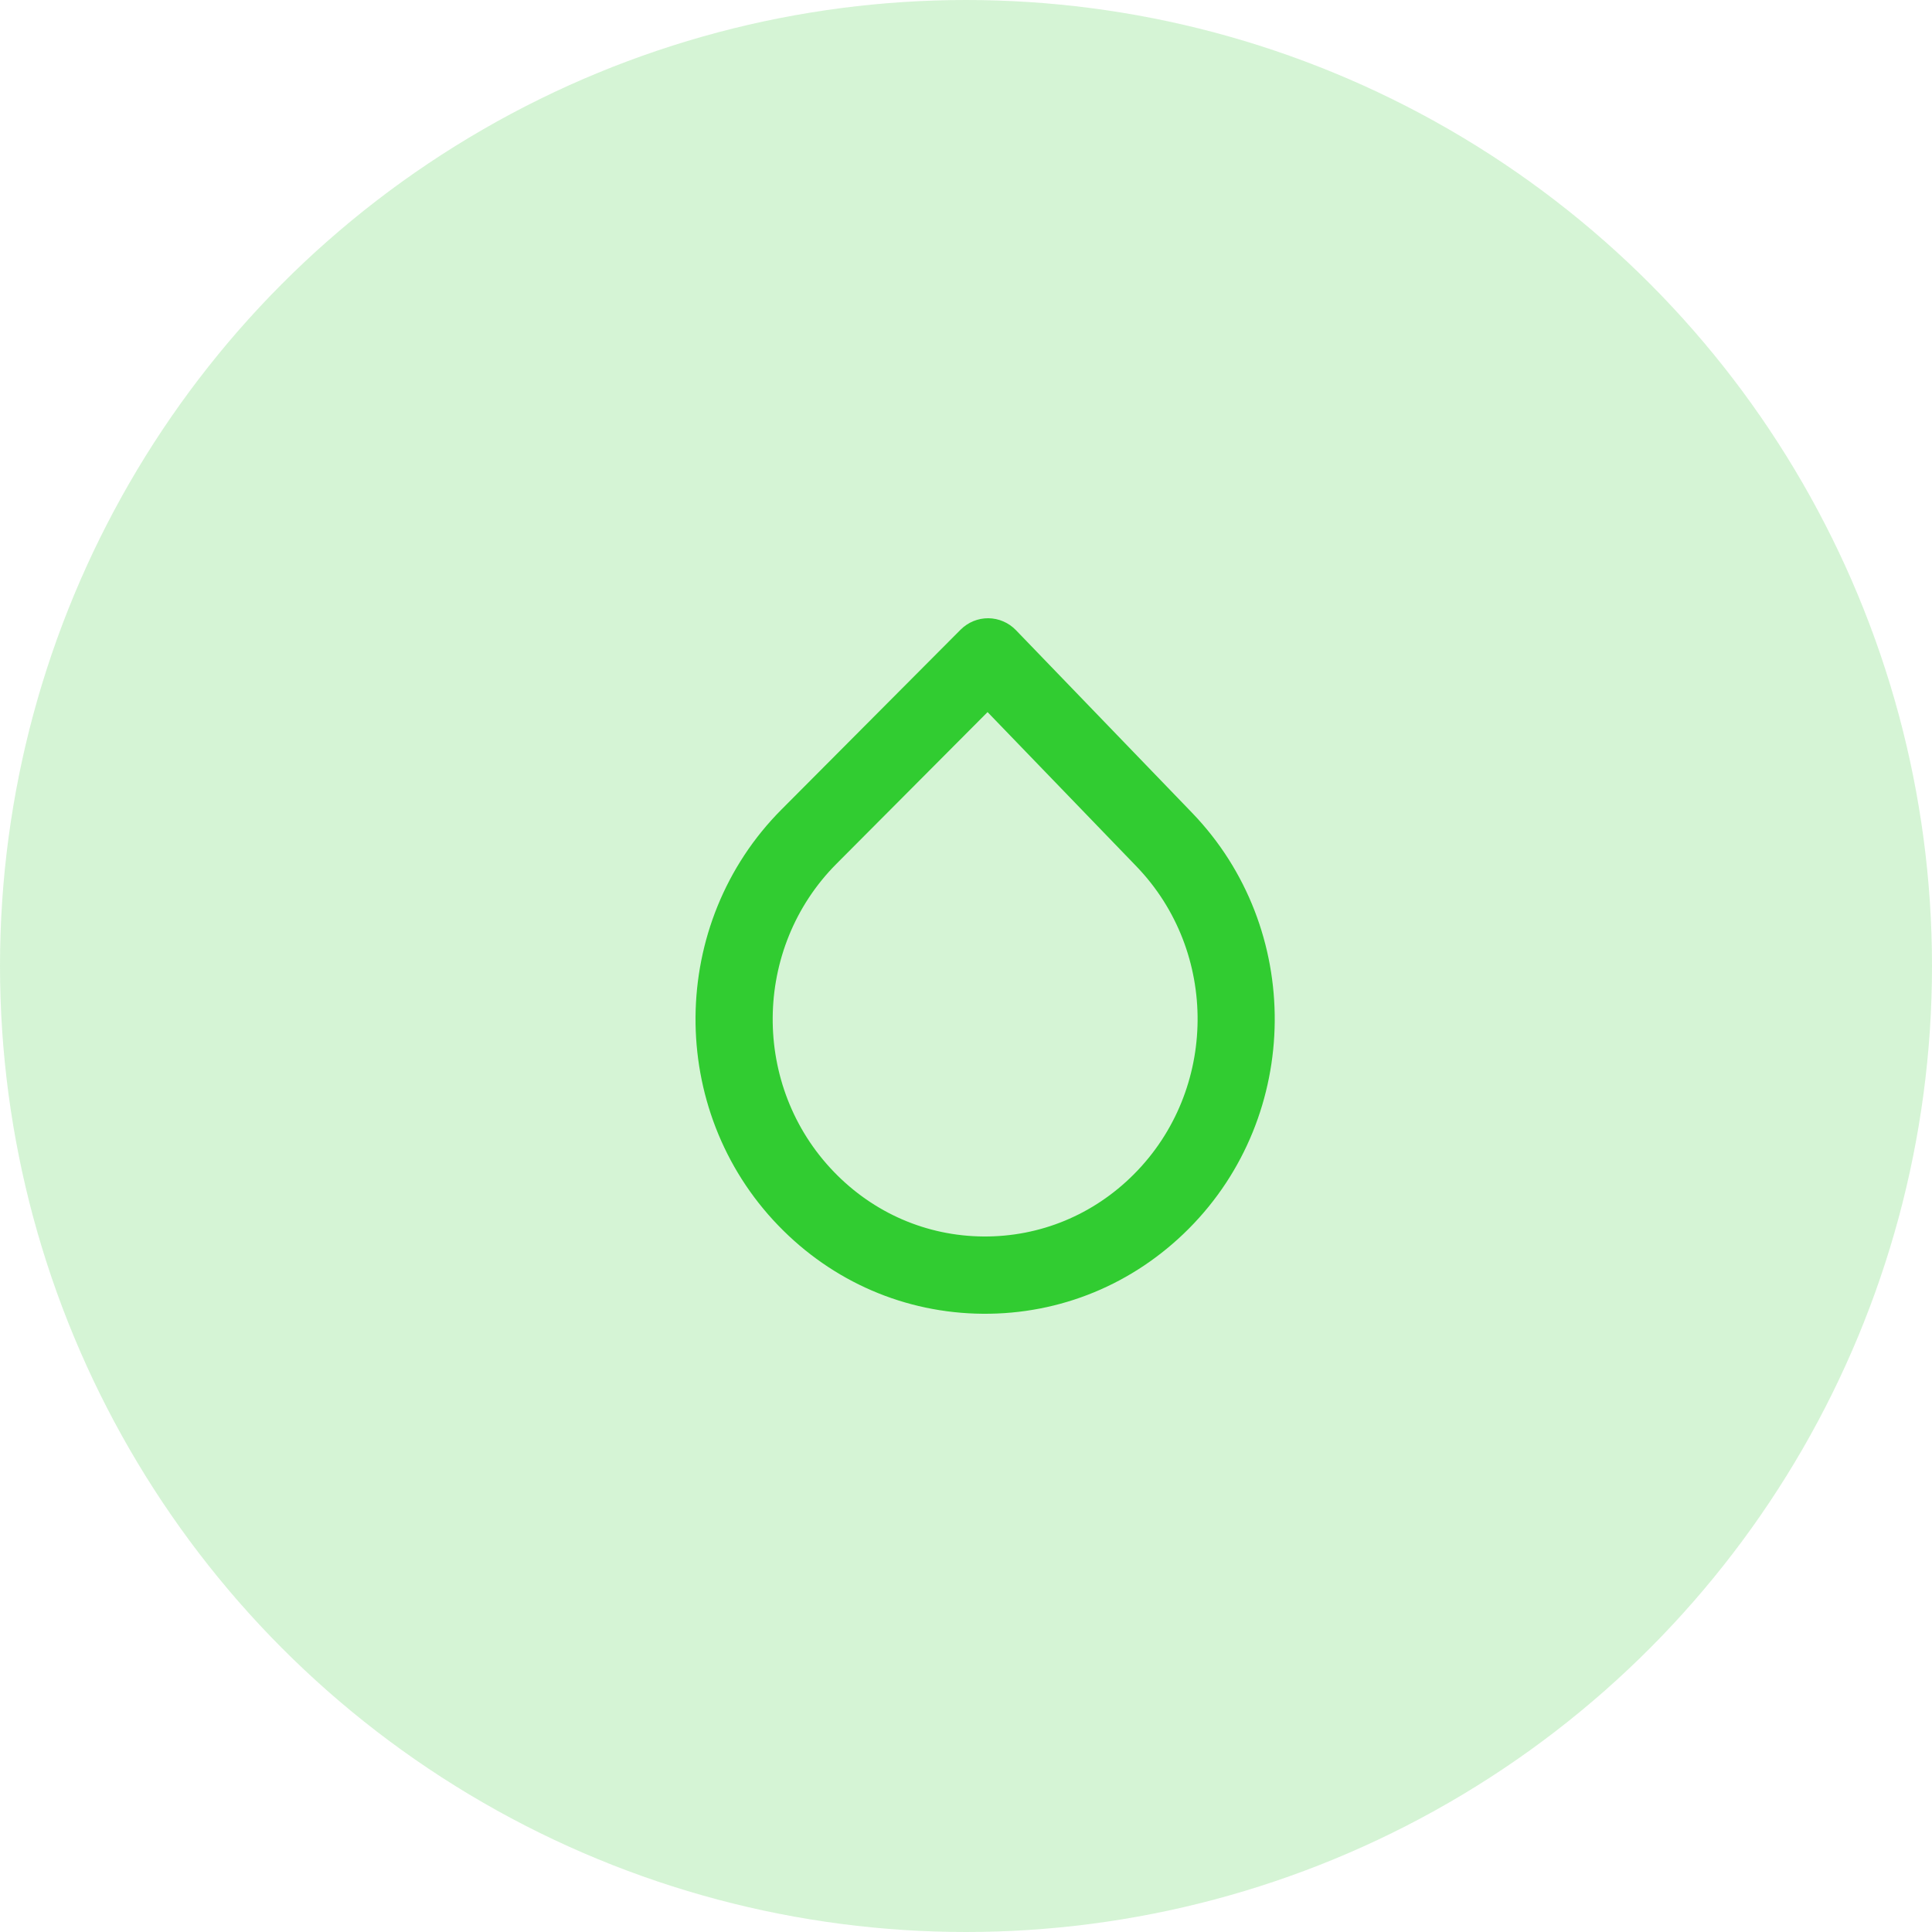
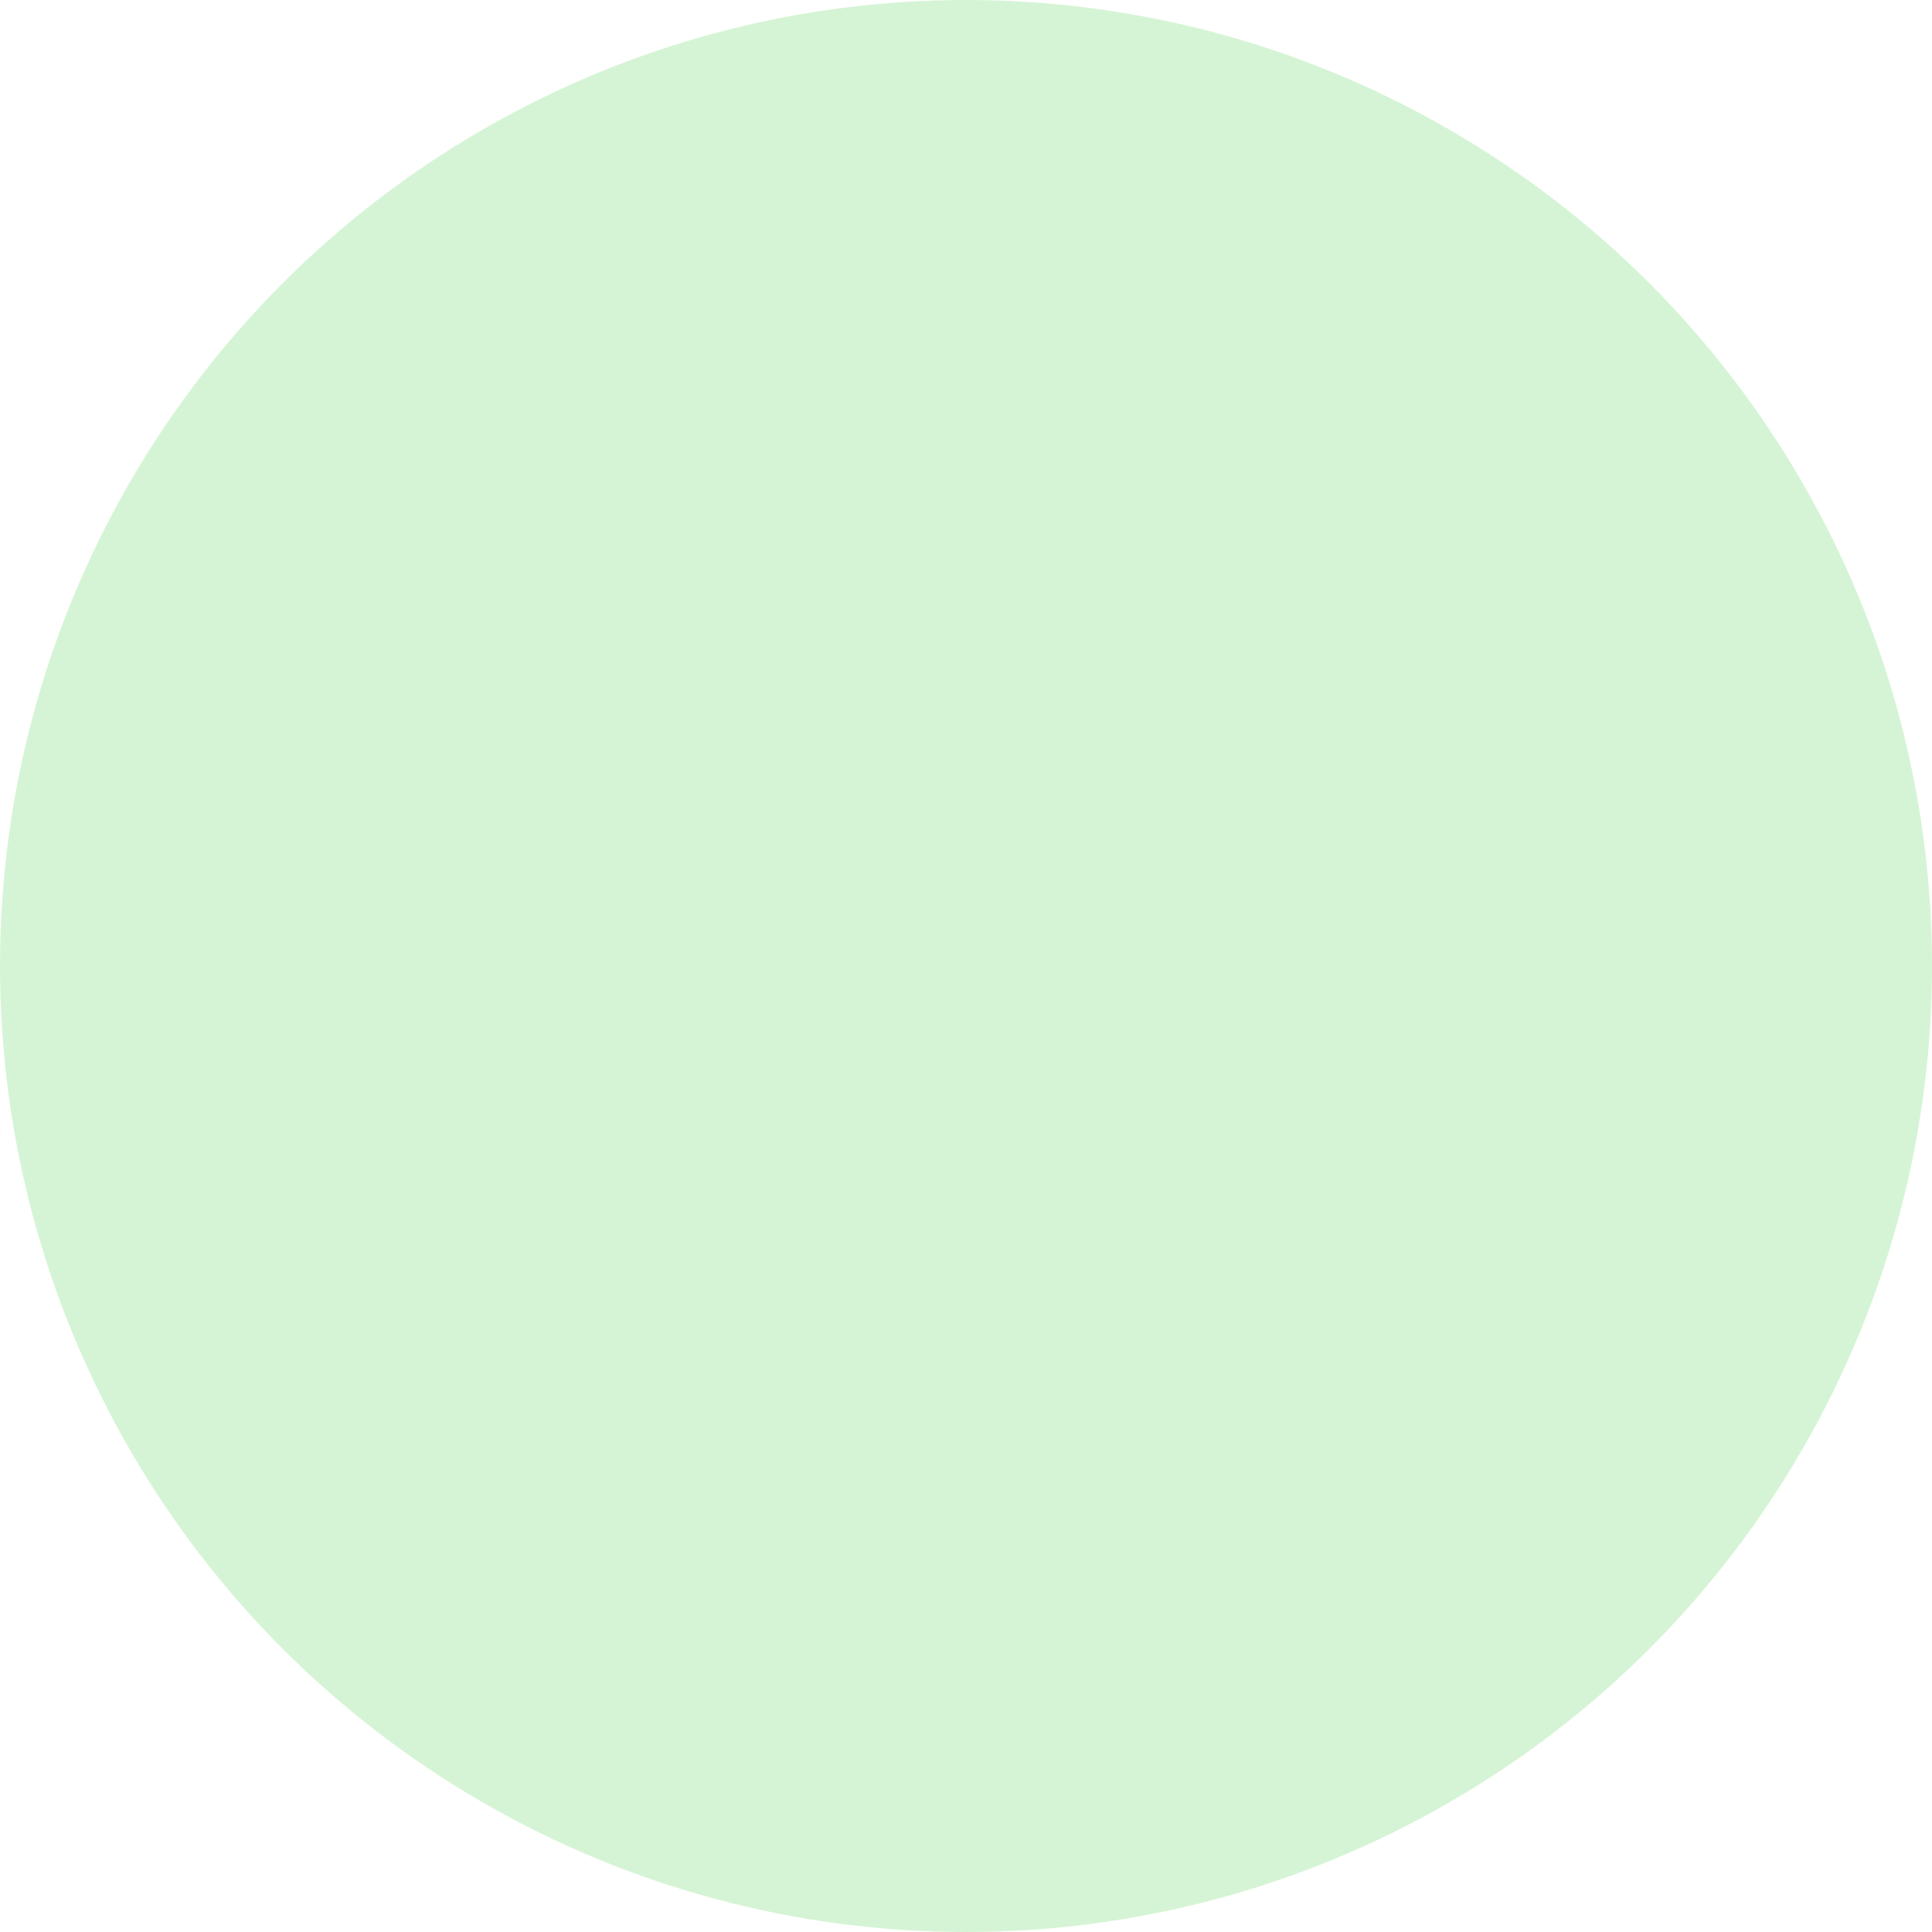
<svg xmlns="http://www.w3.org/2000/svg" width="50" height="50" viewBox="0 0 50 50" fill="none">
  <circle opacity="0.2" cx="25" cy="25" r="25" fill="#31CC31" />
-   <path fill-rule="evenodd" clip-rule="evenodd" d="M25.558 18.429L21.648 22.355C19.473 24.538 19.444 28.114 21.581 30.327C22.61 31.394 23.983 31.988 25.448 32H25.45C26.915 32.011 28.299 31.44 29.345 30.39C31.518 28.211 31.547 24.636 29.41 22.421L25.558 18.429ZM25.431 34C23.424 33.983 21.547 33.172 20.142 31.716C17.253 28.724 17.291 23.893 20.229 20.946L24.861 16.295C25.052 16.105 25.309 15.998 25.578 16C25.848 16.003 26.104 16.114 26.29 16.306L30.849 21.033C33.737 24.026 33.699 28.858 30.762 31.802C29.332 33.236 27.441 34.016 25.433 34H25.431Z" fill="#31CC31" />
</svg>